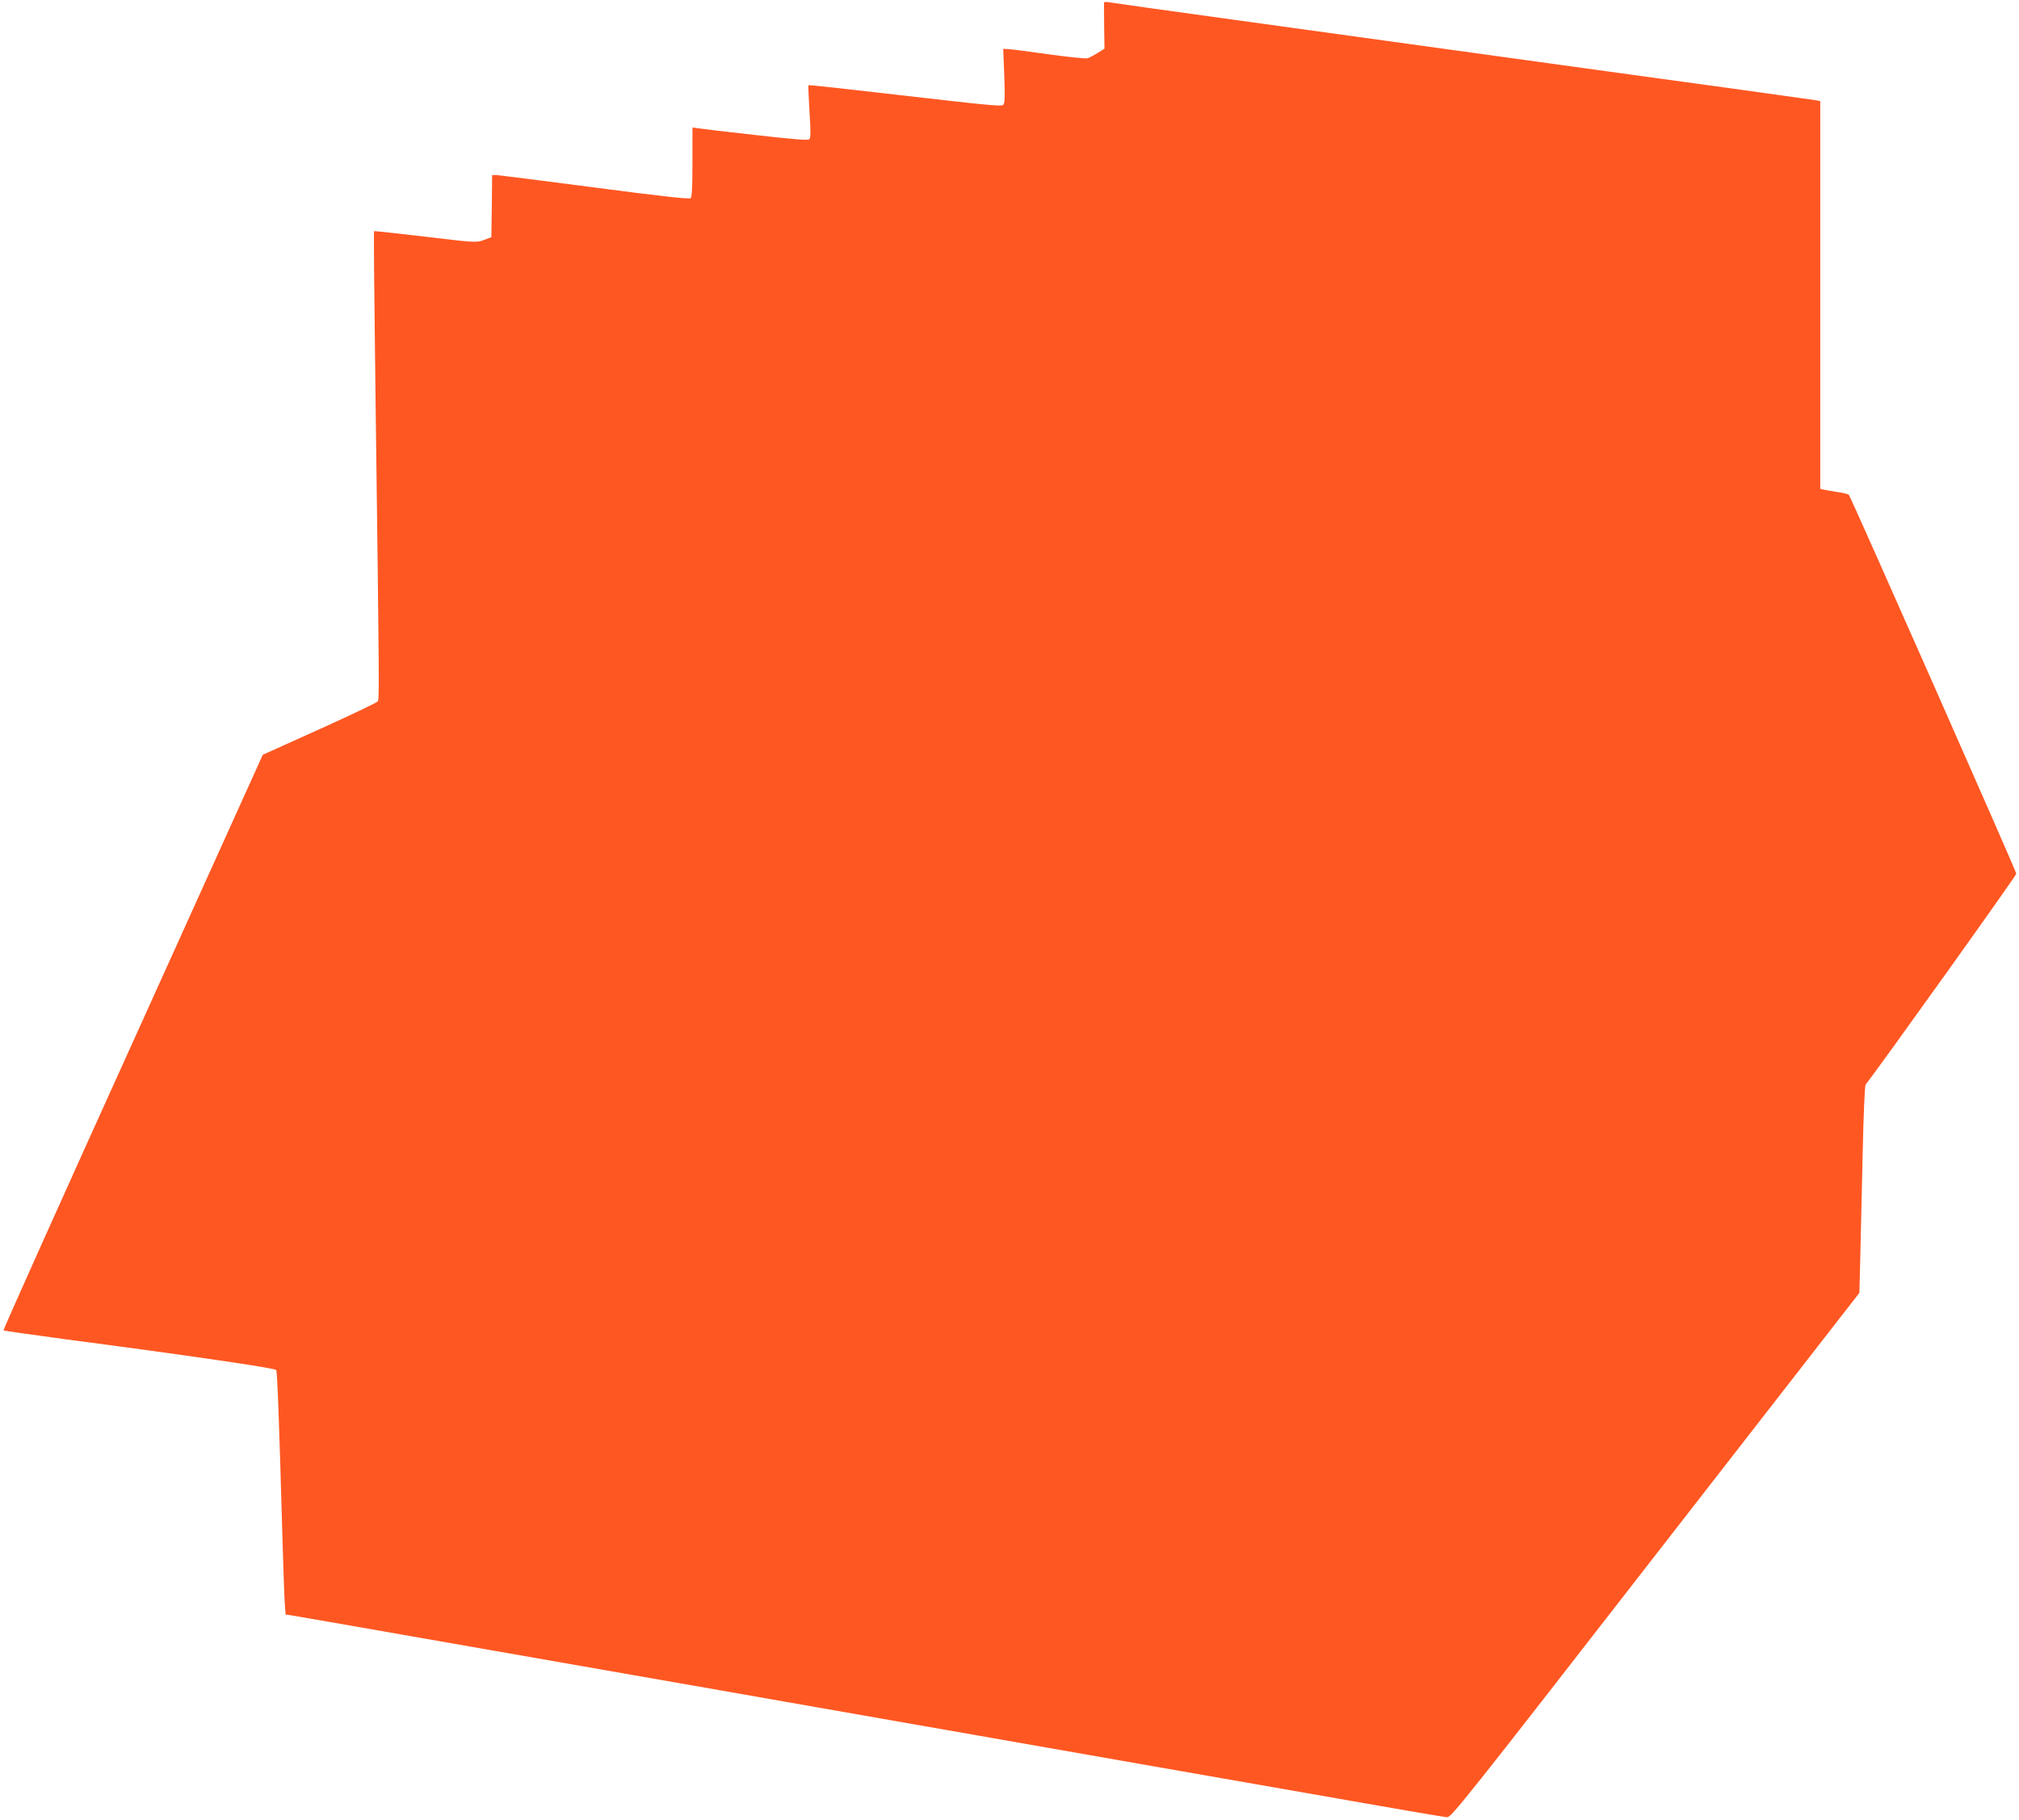
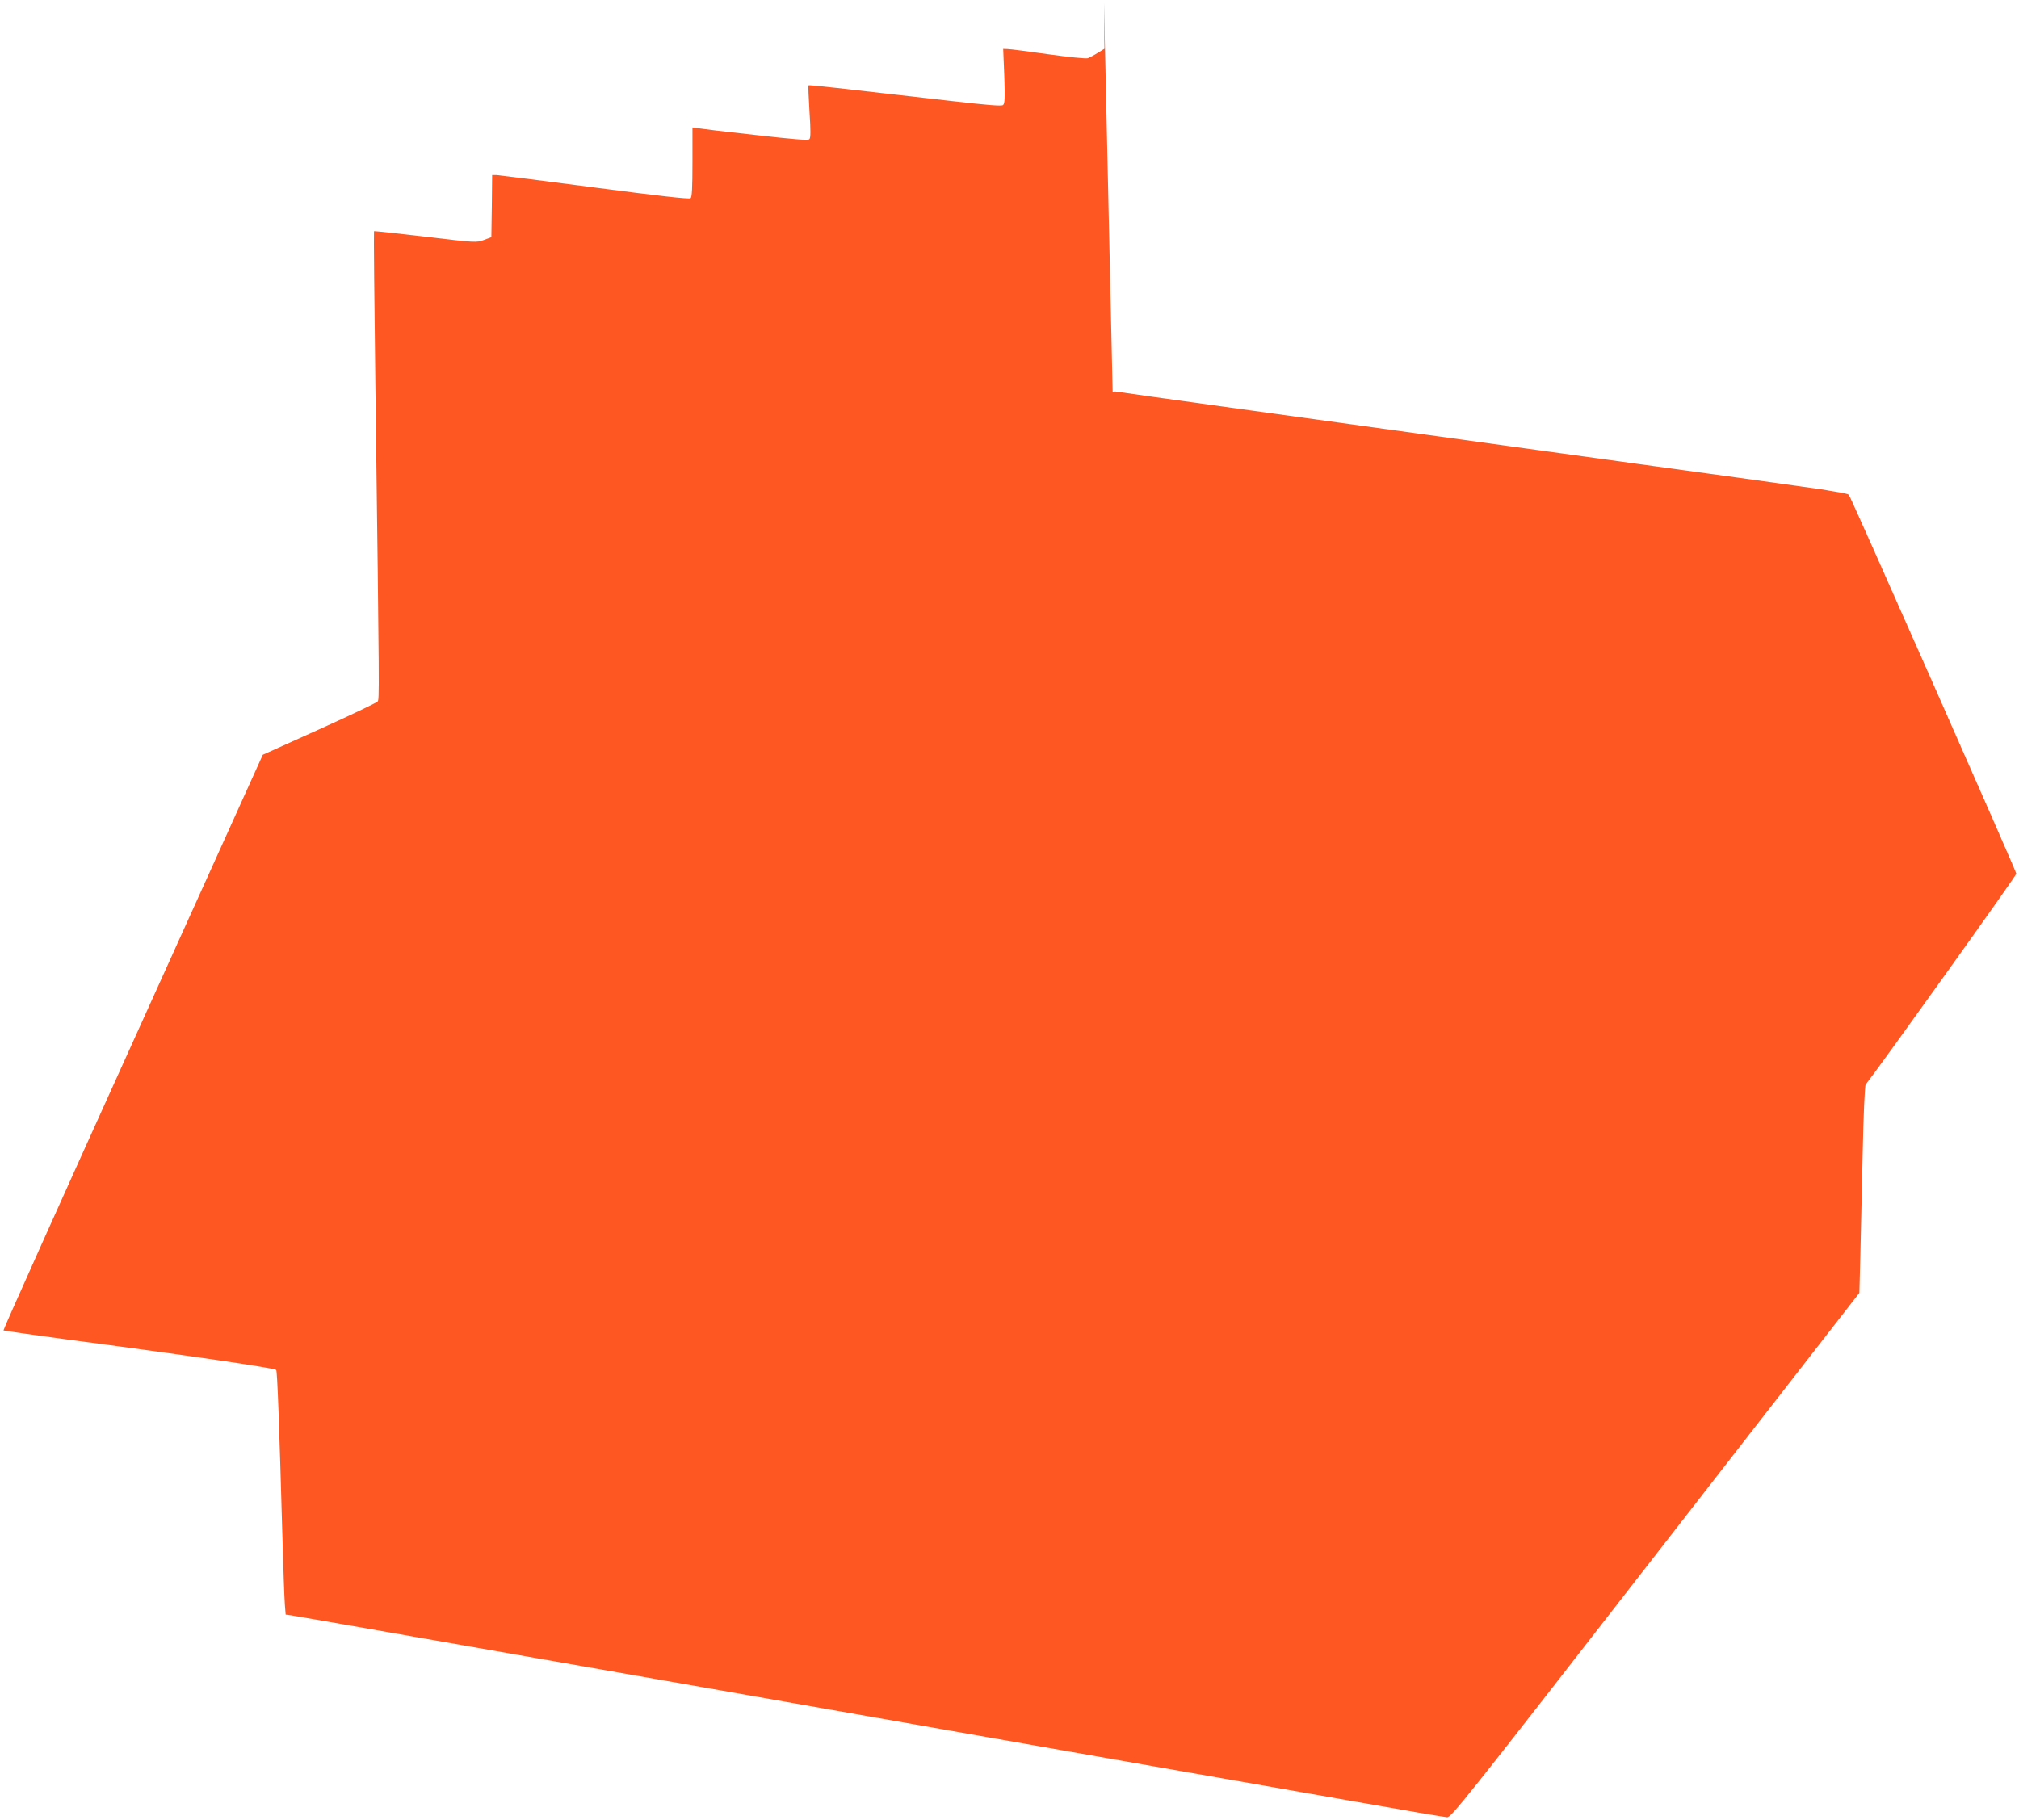
<svg xmlns="http://www.w3.org/2000/svg" version="1.0" width="1280pt" height="1154pt" viewBox="0 0 1280 1154" preserveAspectRatio="xMidYMid meet">
  <g transform="translate(0,1154) scale(0.1,-0.1)" fill="#ff5722" stroke="none">
-     <path d="M6999 11523 c0 -4 0 -72 1 -150 l2 -142 -42 -26 c-22 -14 -51 -29 -63 -34 -13 -4 -114 6 -252 25 -126 18 -242 33 -257 33 l-28 1 7 -173 c5 -141 3 -174 -8 -183 -10 -8 -103 0 -339 27 -706 81 -891 102 -894 98 -3 -2 1 -77 6 -167 8 -121 8 -166 -1 -175 -8 -8 -96 -1 -343 27 -183 20 -348 40 -365 43 l-33 5 0 -220 c0 -164 -3 -222 -12 -229 -9 -7 -204 15 -608 68 -327 43 -607 78 -622 79 l-28 0 -2 -197 -3 -197 -48 -18 c-46 -17 -51 -17 -370 21 -177 21 -324 37 -326 35 -2 -2 2 -450 9 -996 26 -1989 25 -1970 14 -1986 -6 -8 -172 -87 -369 -176 l-359 -162 -824 -1822 c-454 -1002 -823 -1825 -820 -1828 3 -2 176 -27 384 -55 784 -103 1332 -183 1345 -196 7 -8 19 -330 39 -1043 6 -212 13 -413 16 -446 l5 -62 37 -5 c20 -3 359 -62 752 -131 393 -69 1026 -180 1405 -246 380 -66 816 -143 970 -170 307 -54 1277 -224 2338 -410 375 -65 941 -165 1257 -220 316 -56 588 -102 604 -103 26 -2 115 109 1321 1662 l1293 1663 6 232 c3 127 10 421 15 654 5 240 13 428 19 435 91 116 956 1326 955 1337 -1 17 -1050 2391 -1062 2403 -4 4 -36 12 -72 17 -35 6 -74 12 -86 15 l-23 5 0 1230 0 1229 -32 6 c-18 3 -262 37 -543 76 -280 38 -931 128 -1445 199 -514 71 -1279 177 -1700 235 -421 58 -777 108 -792 111 -16 3 -28 2 -29 -3z" />
+     <path d="M6999 11523 c0 -4 0 -72 1 -150 l2 -142 -42 -26 c-22 -14 -51 -29 -63 -34 -13 -4 -114 6 -252 25 -126 18 -242 33 -257 33 l-28 1 7 -173 c5 -141 3 -174 -8 -183 -10 -8 -103 0 -339 27 -706 81 -891 102 -894 98 -3 -2 1 -77 6 -167 8 -121 8 -166 -1 -175 -8 -8 -96 -1 -343 27 -183 20 -348 40 -365 43 l-33 5 0 -220 c0 -164 -3 -222 -12 -229 -9 -7 -204 15 -608 68 -327 43 -607 78 -622 79 l-28 0 -2 -197 -3 -197 -48 -18 c-46 -17 -51 -17 -370 21 -177 21 -324 37 -326 35 -2 -2 2 -450 9 -996 26 -1989 25 -1970 14 -1986 -6 -8 -172 -87 -369 -176 l-359 -162 -824 -1822 c-454 -1002 -823 -1825 -820 -1828 3 -2 176 -27 384 -55 784 -103 1332 -183 1345 -196 7 -8 19 -330 39 -1043 6 -212 13 -413 16 -446 l5 -62 37 -5 c20 -3 359 -62 752 -131 393 -69 1026 -180 1405 -246 380 -66 816 -143 970 -170 307 -54 1277 -224 2338 -410 375 -65 941 -165 1257 -220 316 -56 588 -102 604 -103 26 -2 115 109 1321 1662 l1293 1663 6 232 c3 127 10 421 15 654 5 240 13 428 19 435 91 116 956 1326 955 1337 -1 17 -1050 2391 -1062 2403 -4 4 -36 12 -72 17 -35 6 -74 12 -86 15 c-18 3 -262 37 -543 76 -280 38 -931 128 -1445 199 -514 71 -1279 177 -1700 235 -421 58 -777 108 -792 111 -16 3 -28 2 -29 -3z" />
  </g>
</svg>